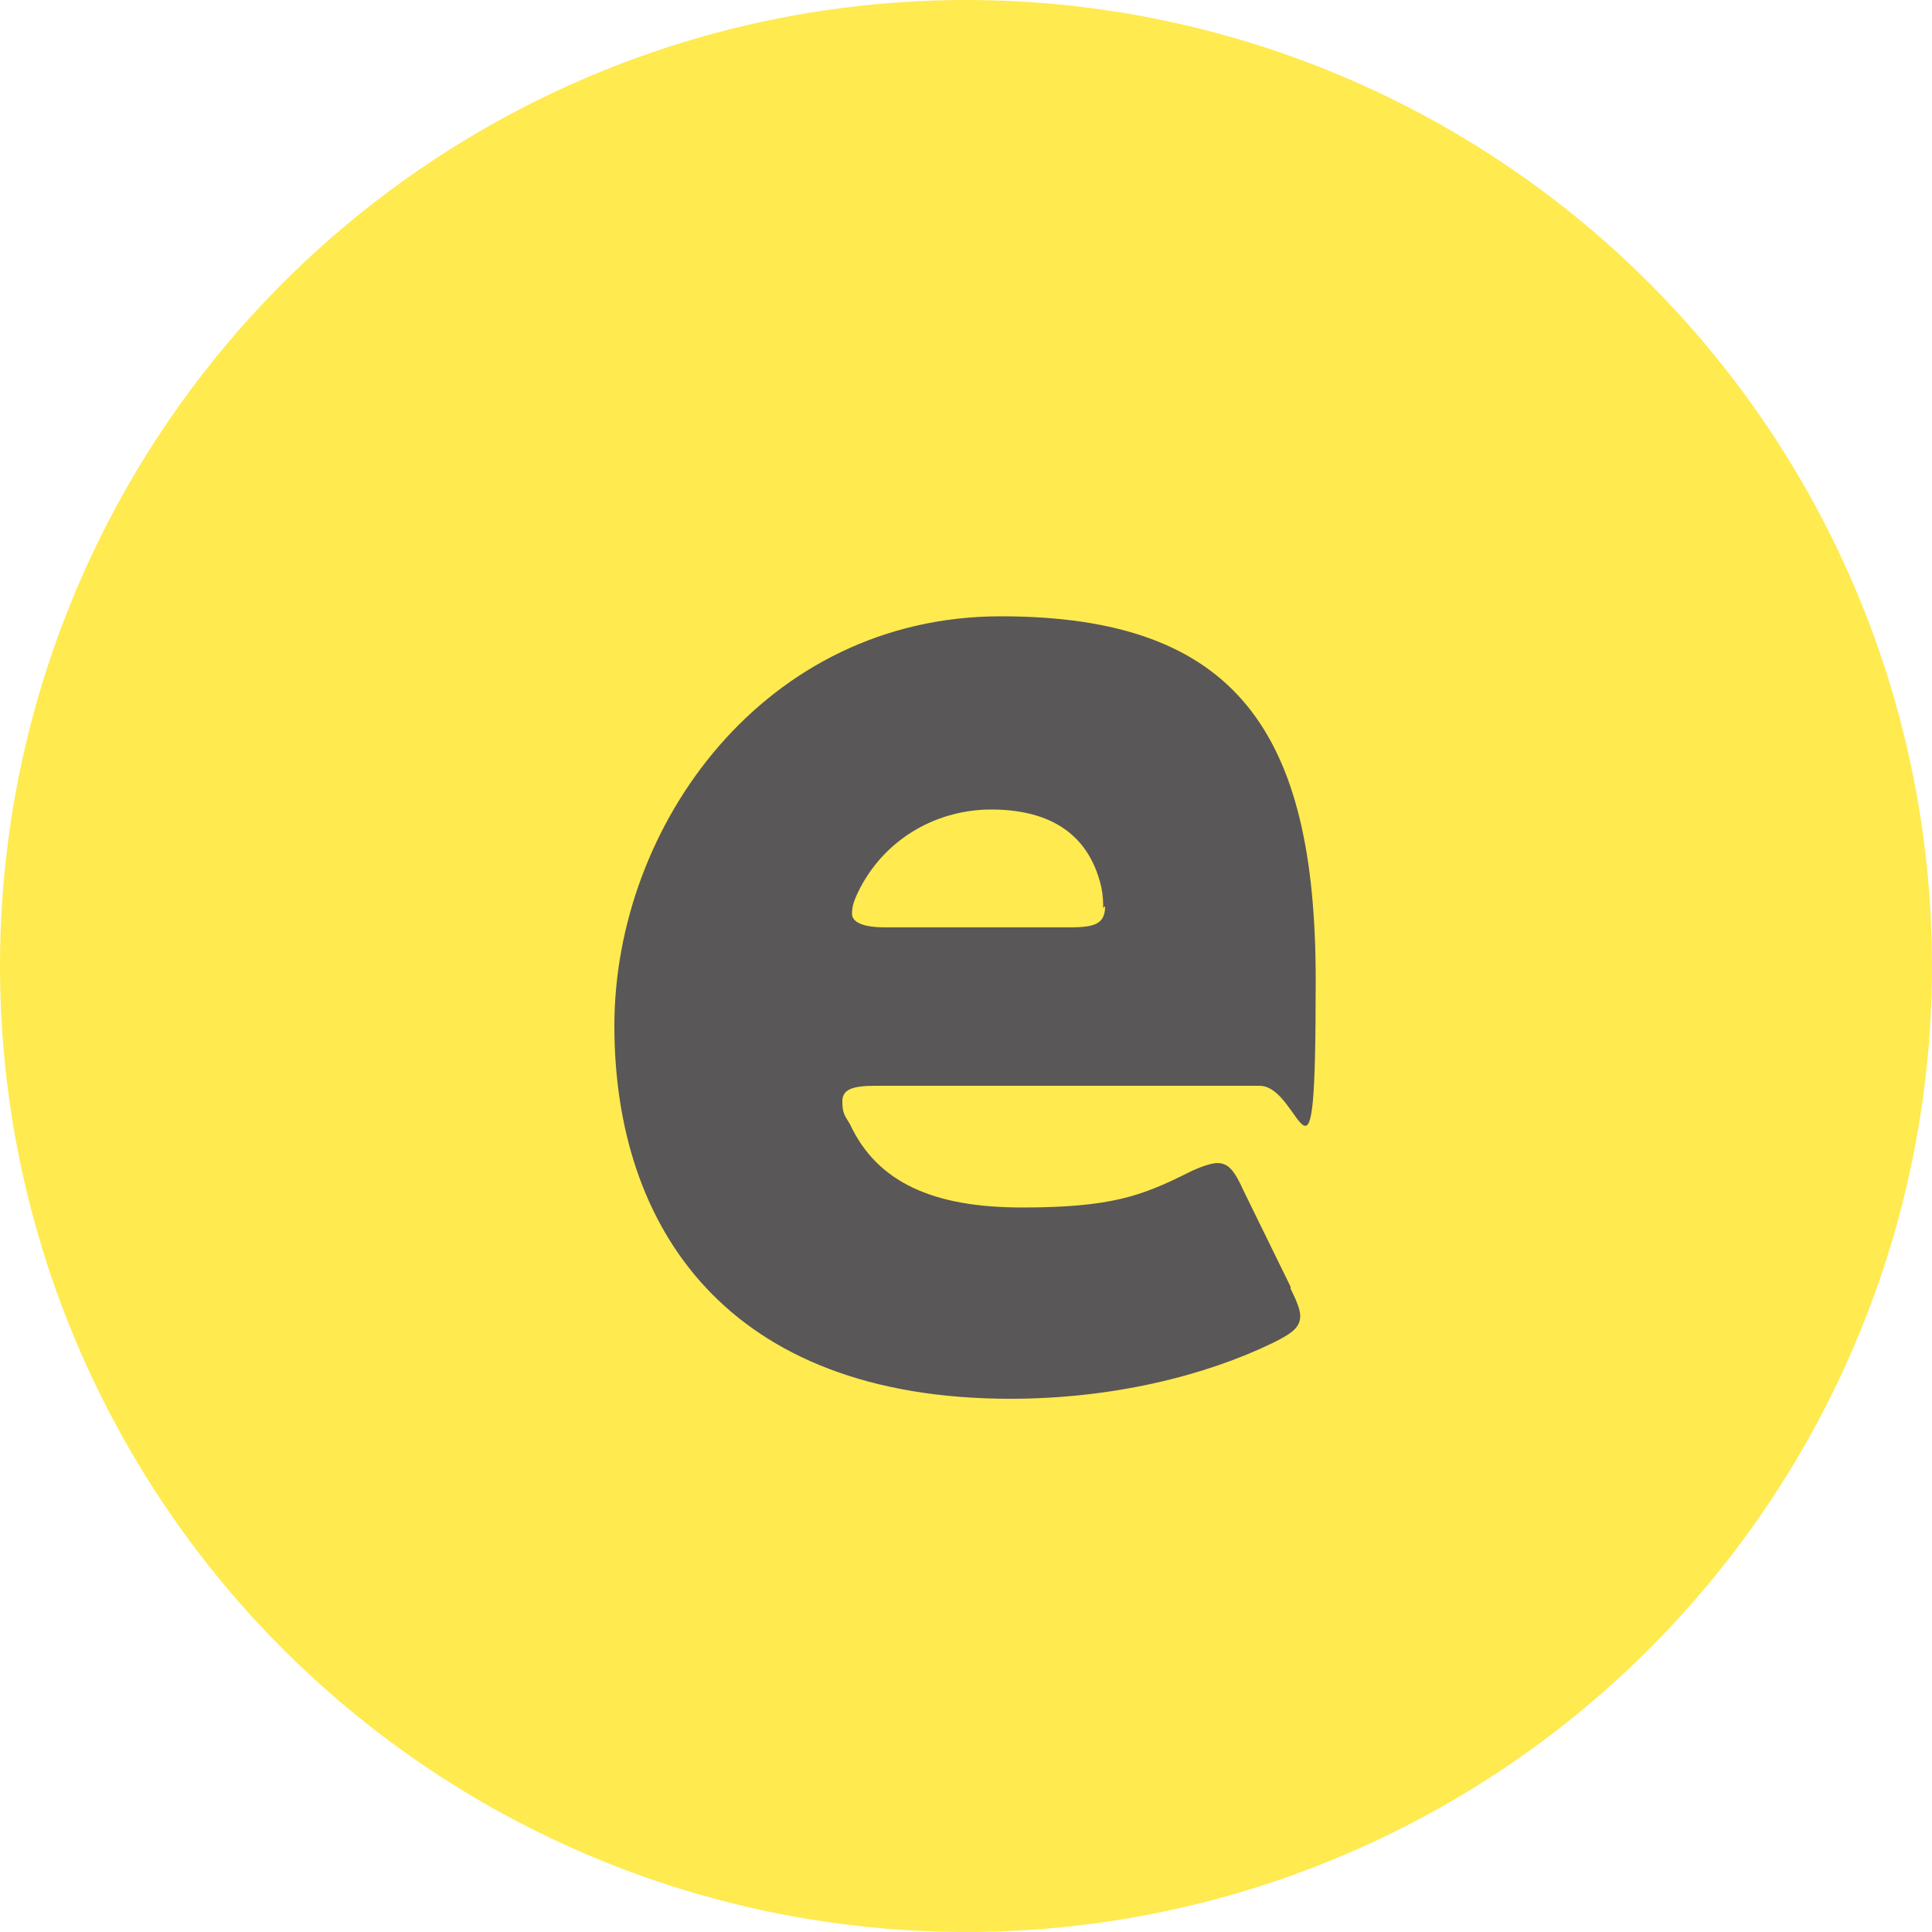
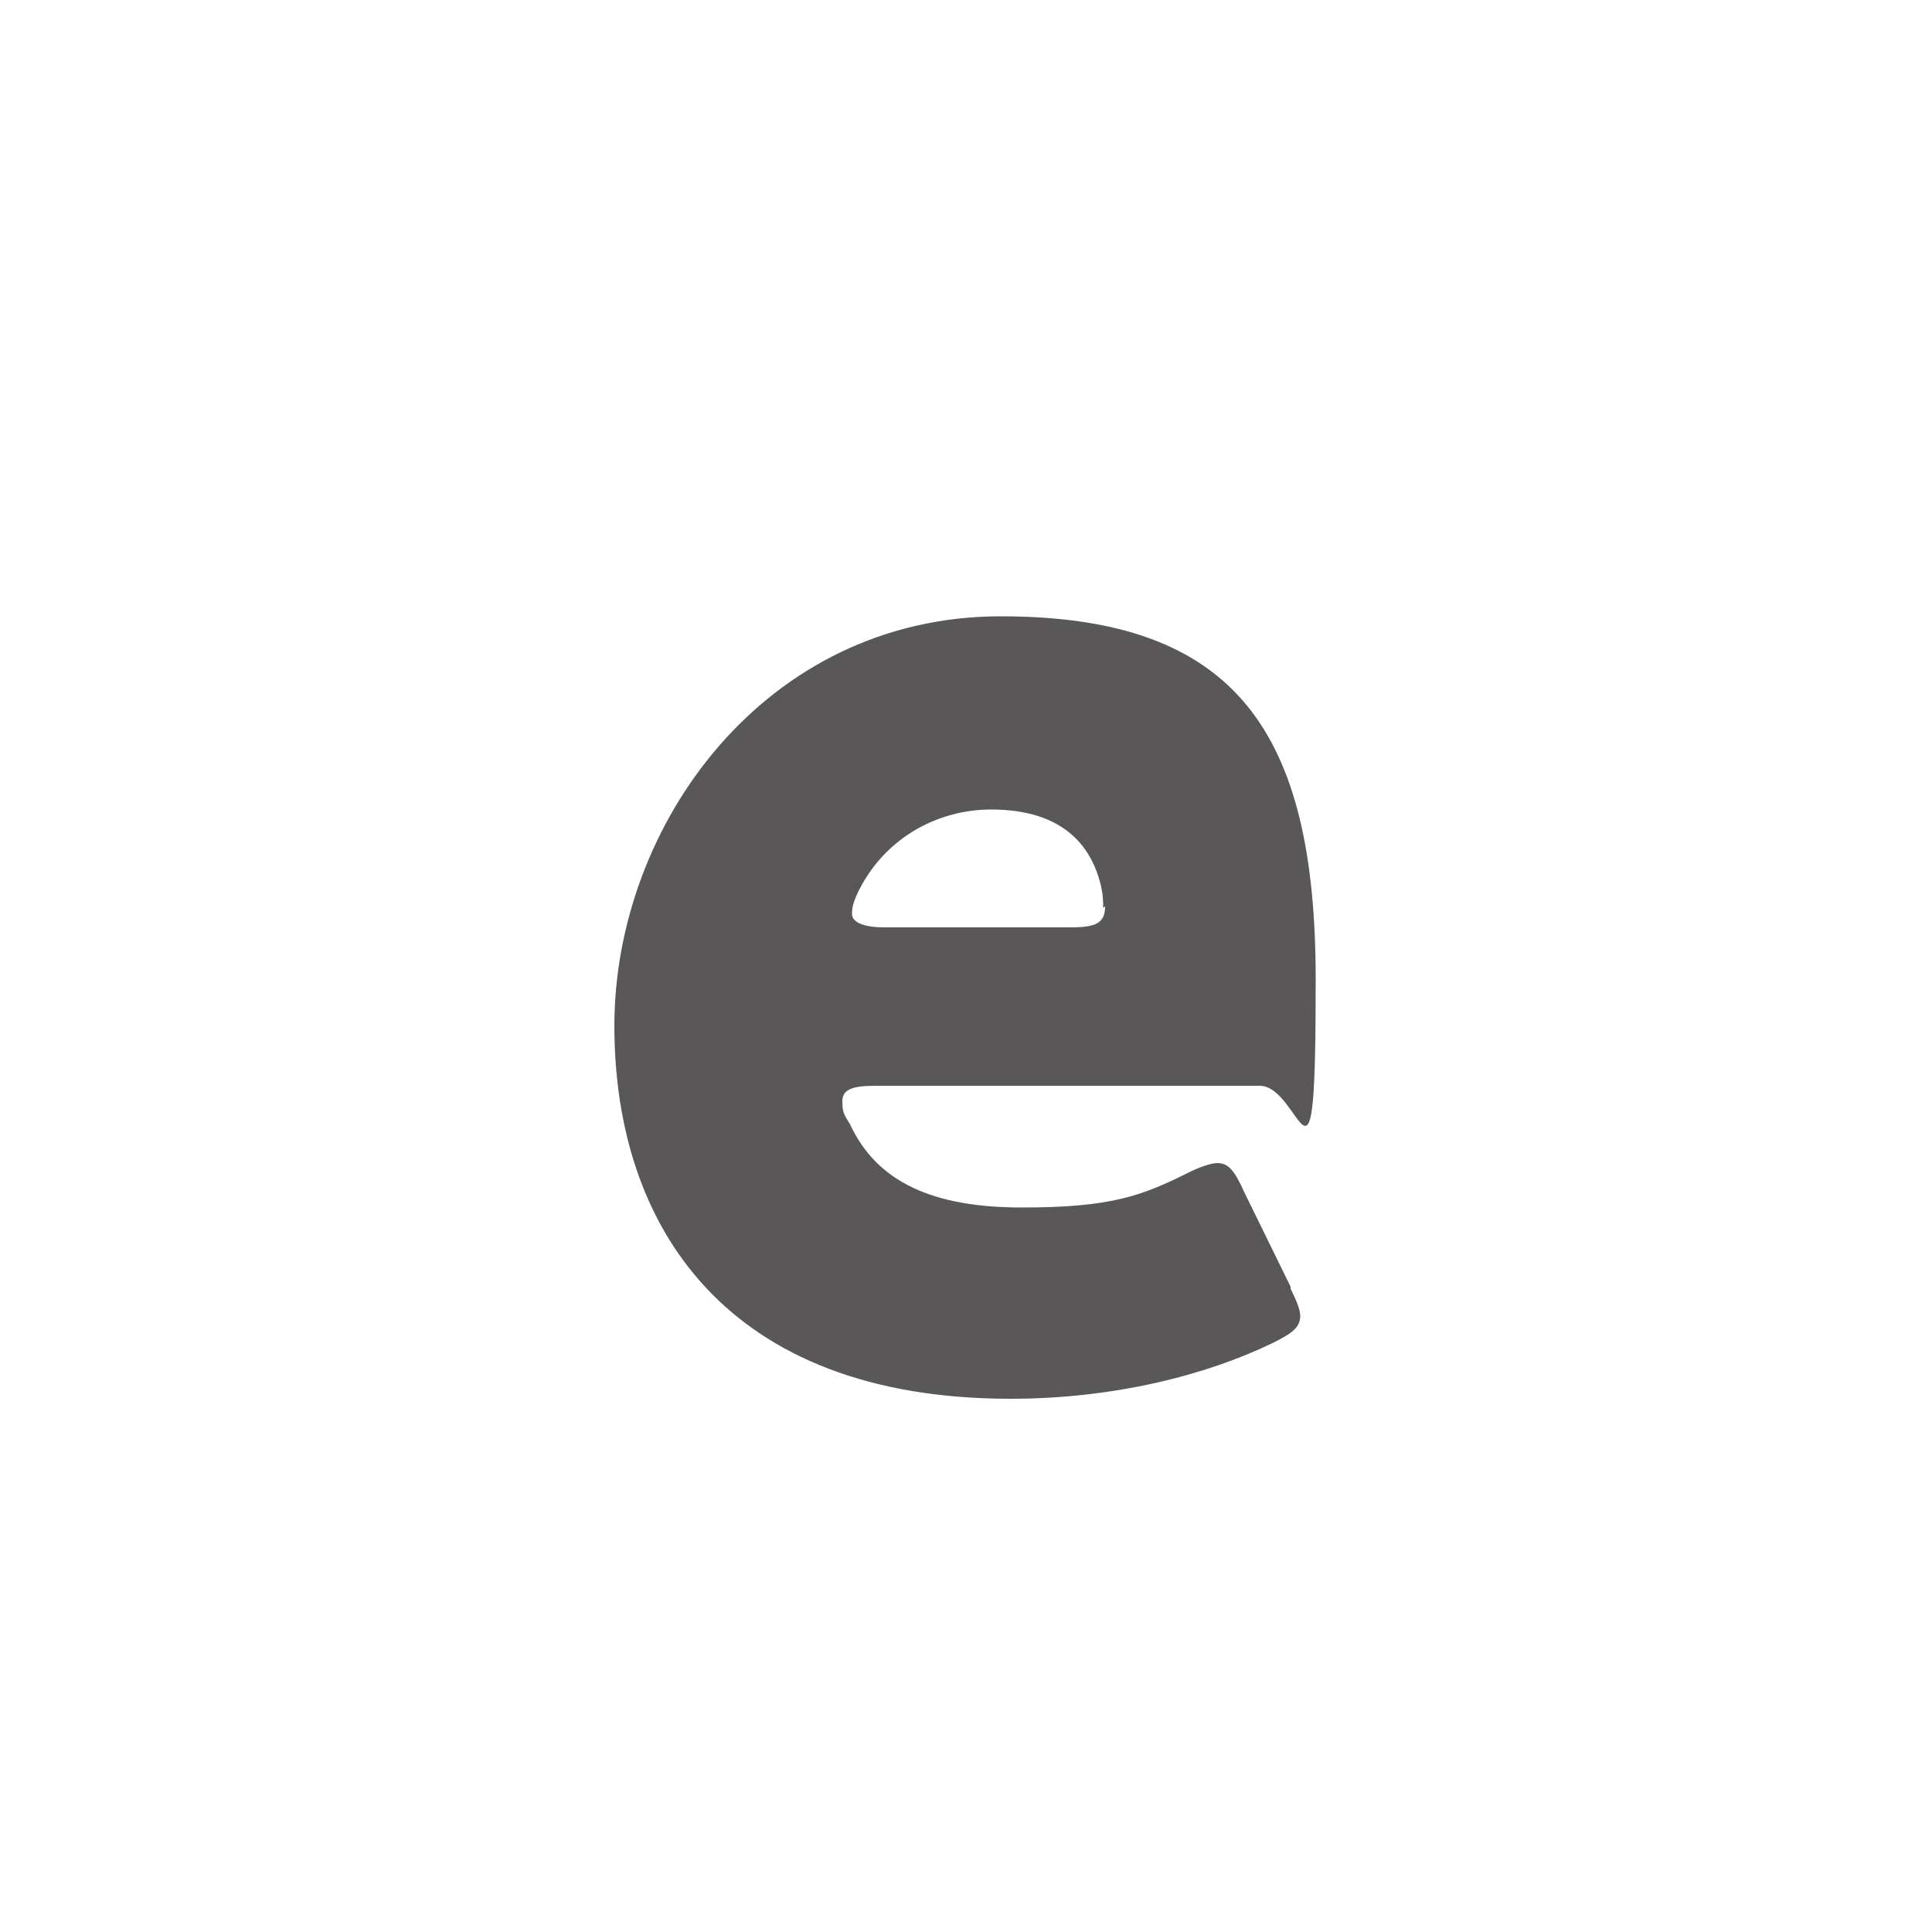
<svg xmlns="http://www.w3.org/2000/svg" version="1.1" viewBox="0 0 100 100">
  <defs>
    <style>
      .cls-1 {
        fill: #ffea50;
      }

      .cls-2 {
        fill: #595757;
      }
    </style>
  </defs>
  <g>
    <g id="_レイヤー_2">
-       <circle class="cls-1" cx="50" cy="50" r="50" />
      <path class="cls-2" d="M66.8,66.7c.3.6.5,1.1.5,1.4,0,.6-.4.9-1.4,1.4-3.5,1.7-8.3,2.9-13.6,2.9-14.7,0-20.5-8.9-20.5-19.3s7.8-21.2,20-21.2,16.3,6,16.3,18.8-.7,5.5-2.9,5.5h-19.9c-1.2,0-1.7.2-1.7.8s.1.7.4,1.2c1.4,3,4.3,4.3,8.9,4.3s6.2-.6,8.6-1.8c.6-.3,1.2-.5,1.5-.5.6,0,.9.4,1.4,1.5l2.4,4.9h0ZM57.1,47c0-.3,0-.6-.1-1.1-.7-3-3-4-5.7-4s-5.4,1.4-6.8,4.1c-.3.6-.4.9-.4,1.3s.5.7,1.7.7h9.6c1.3,0,1.8-.2,1.8-1.1Z" />
    </g>
  </g>
</svg>